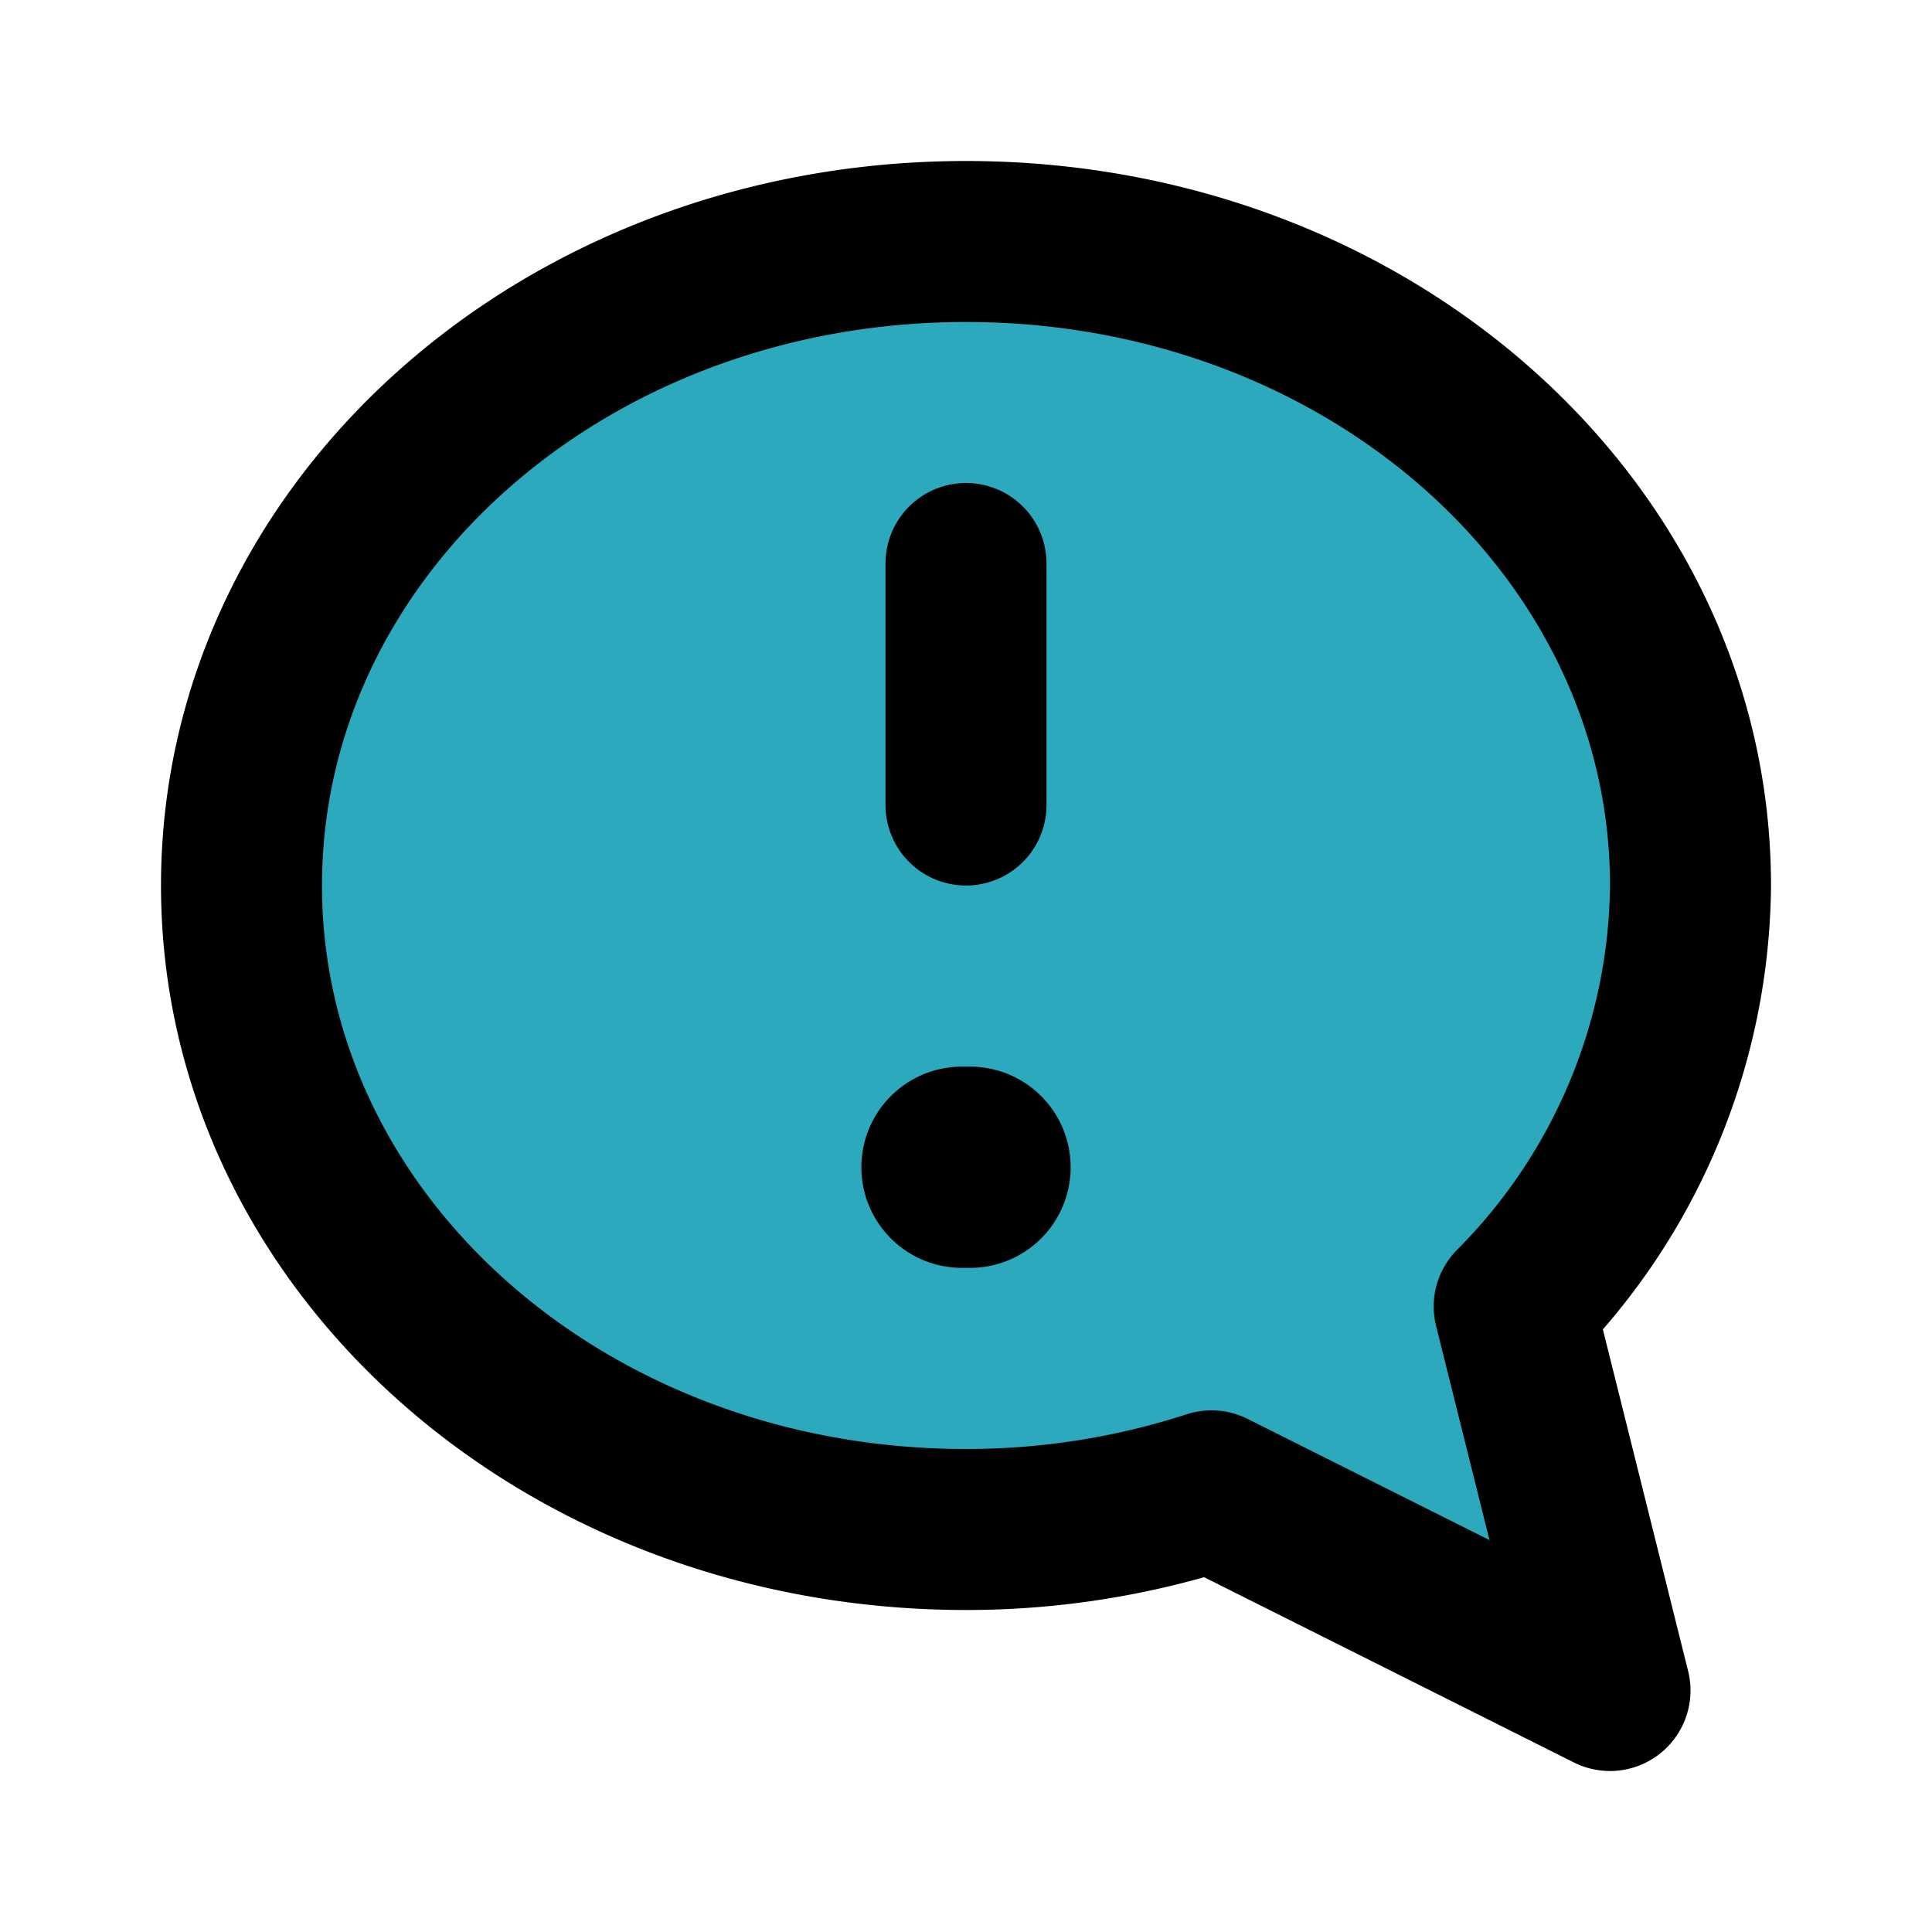
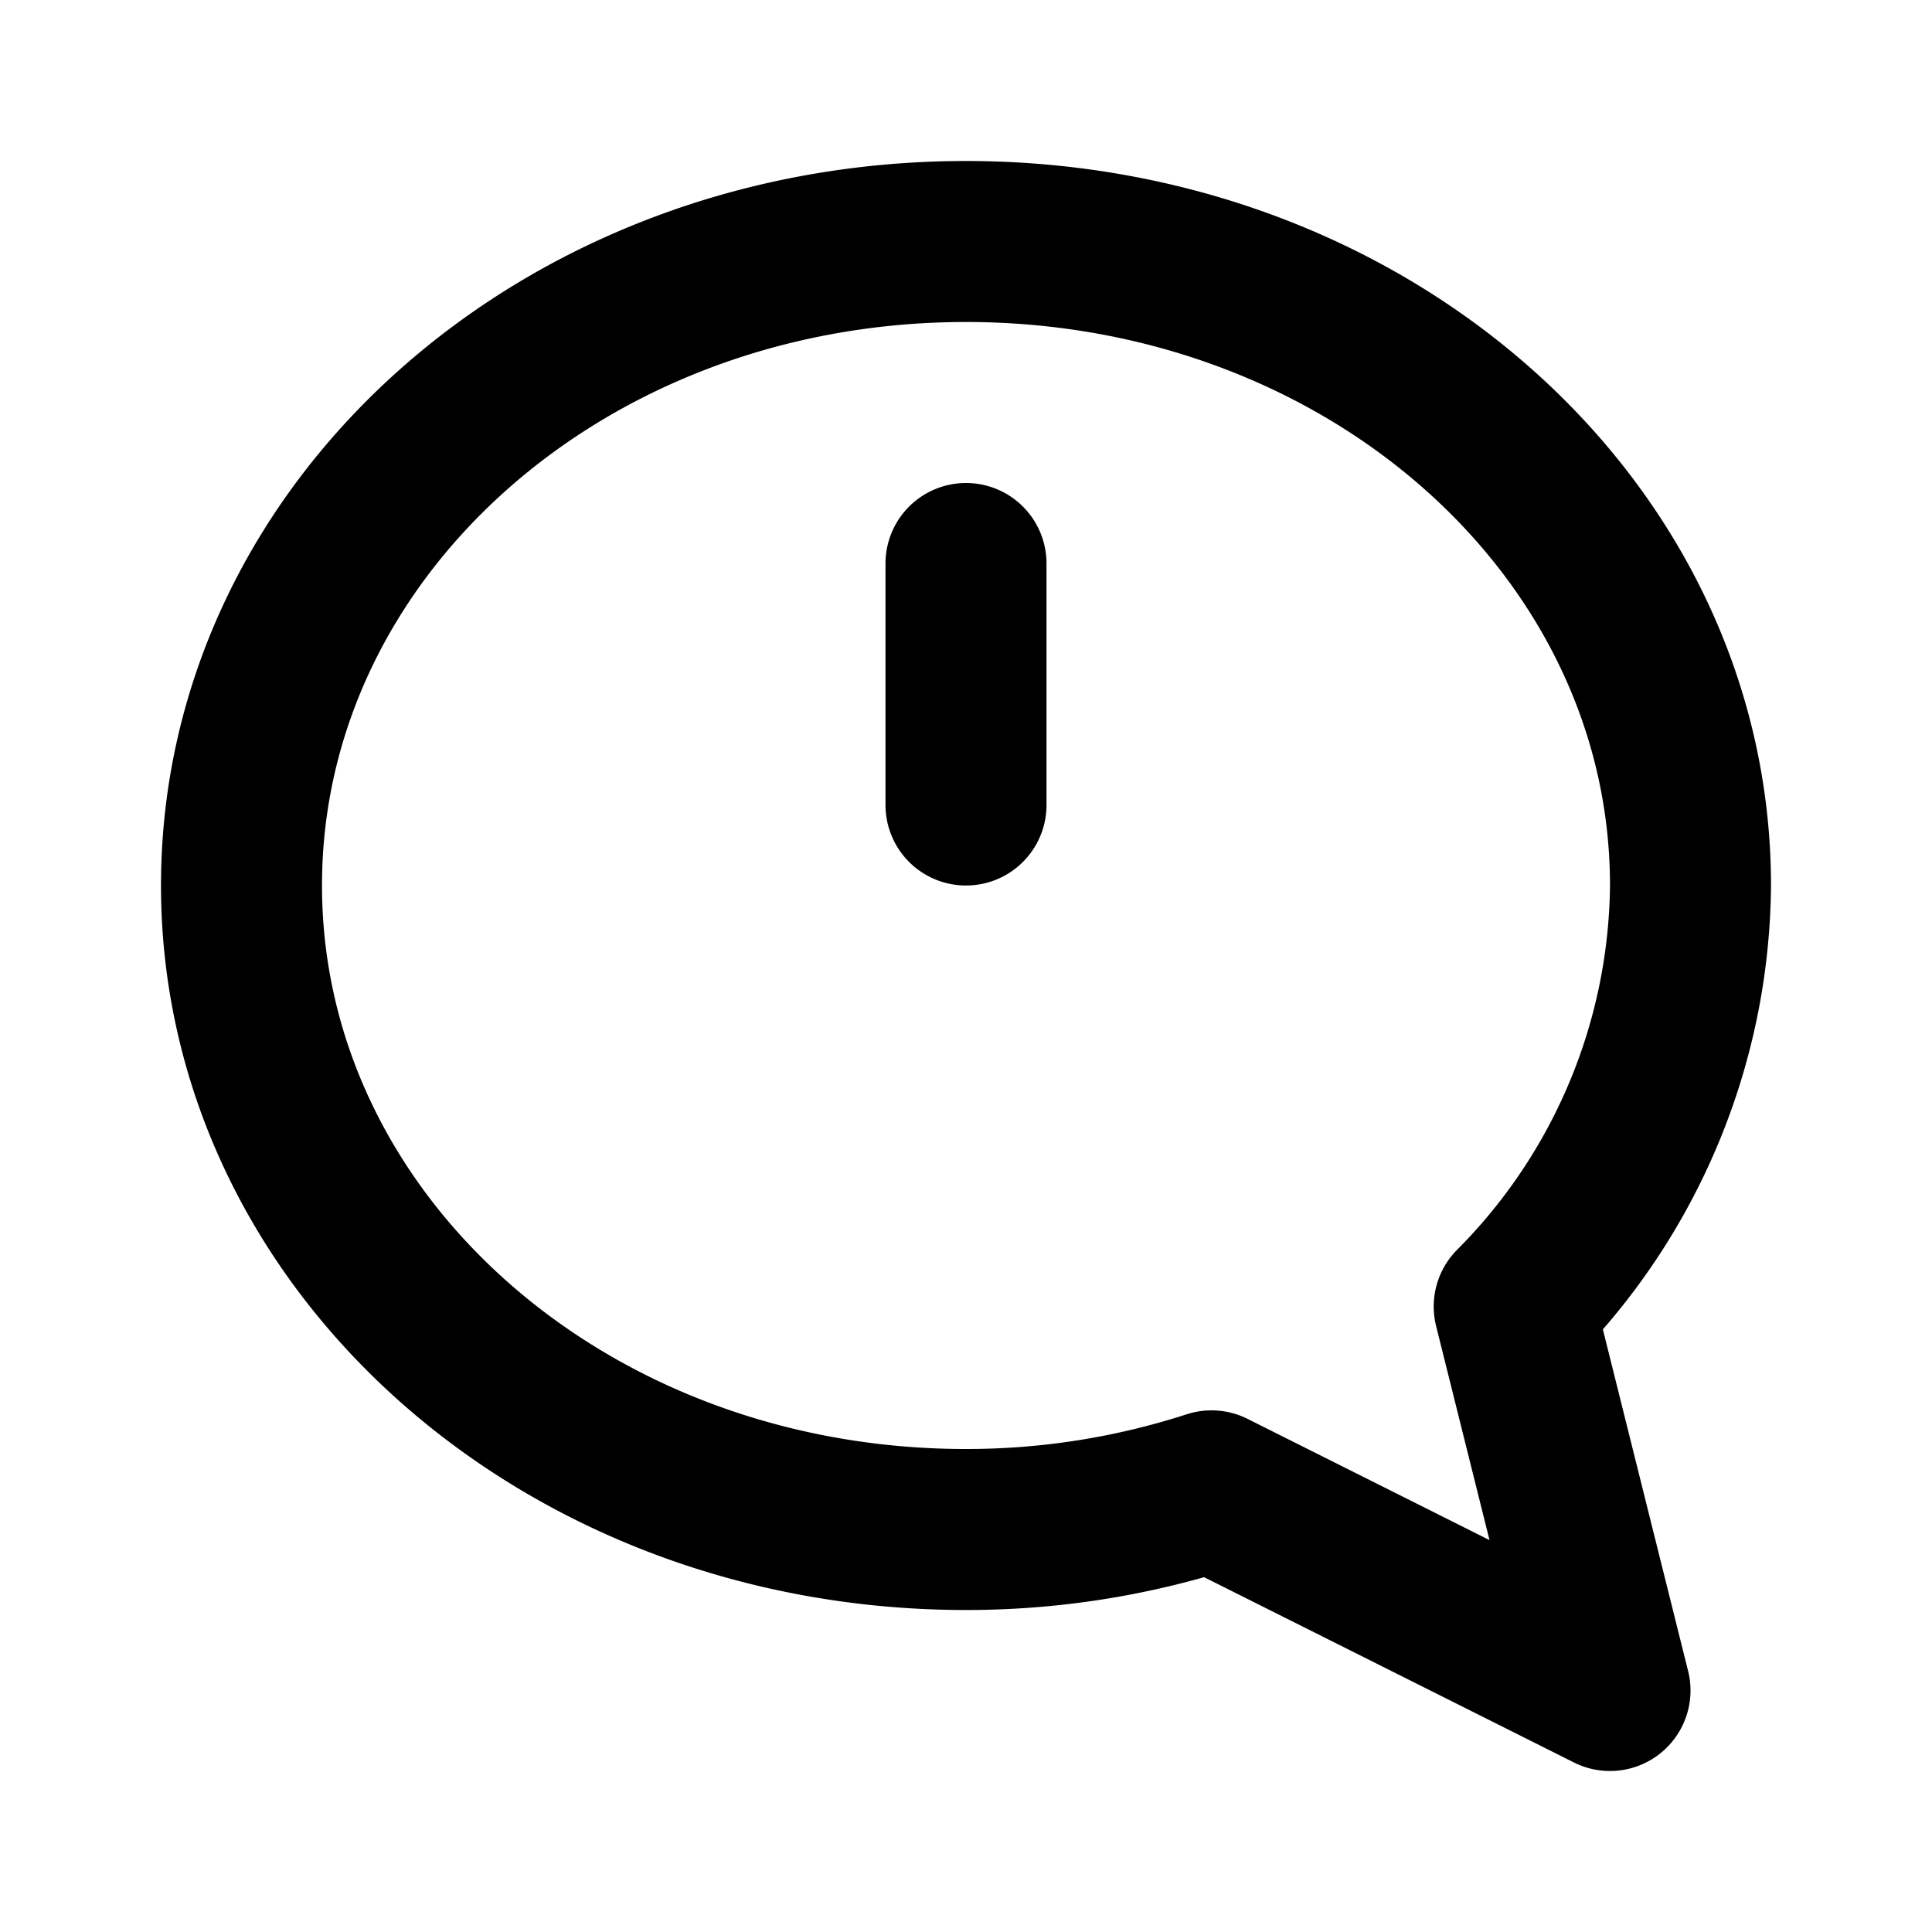
<svg xmlns="http://www.w3.org/2000/svg" fill="#000000" width="800px" height="800px" viewBox="0 0 24 24" id="chat-alert" data-name="Flat Line" class="icon flat-line">
-   <path id="secondary" d="M18.81,16.23,20,21l-4.95-2.48A9.87,9.87,0,0,1,12,19c-5,0-9-3.58-9-8s4-8,9-8,9,3.58,9,8A7.5,7.5,0,0,1,18.81,16.23Z" style="fill: rgb(44, 169, 188); stroke-width: 2;" />
  <path id="primary" d="M18.81,16.23,20,21l-4.95-2.48A9.87,9.87,0,0,1,12,19c-5,0-9-3.58-9-8s4-8,9-8,9,3.58,9,8A7.5,7.5,0,0,1,18.81,16.23ZM12,7v3" style="fill: none; stroke: rgb(0, 0, 0); stroke-linecap: round; stroke-linejoin: round; stroke-width: 2;" />
-   <line id="primary-upstroke" x1="11.95" y1="14.5" x2="12.05" y2="14.5" style="fill: none; stroke: rgb(0, 0, 0); stroke-linecap: round; stroke-linejoin: round; stroke-width: 2.5;" />
</svg>